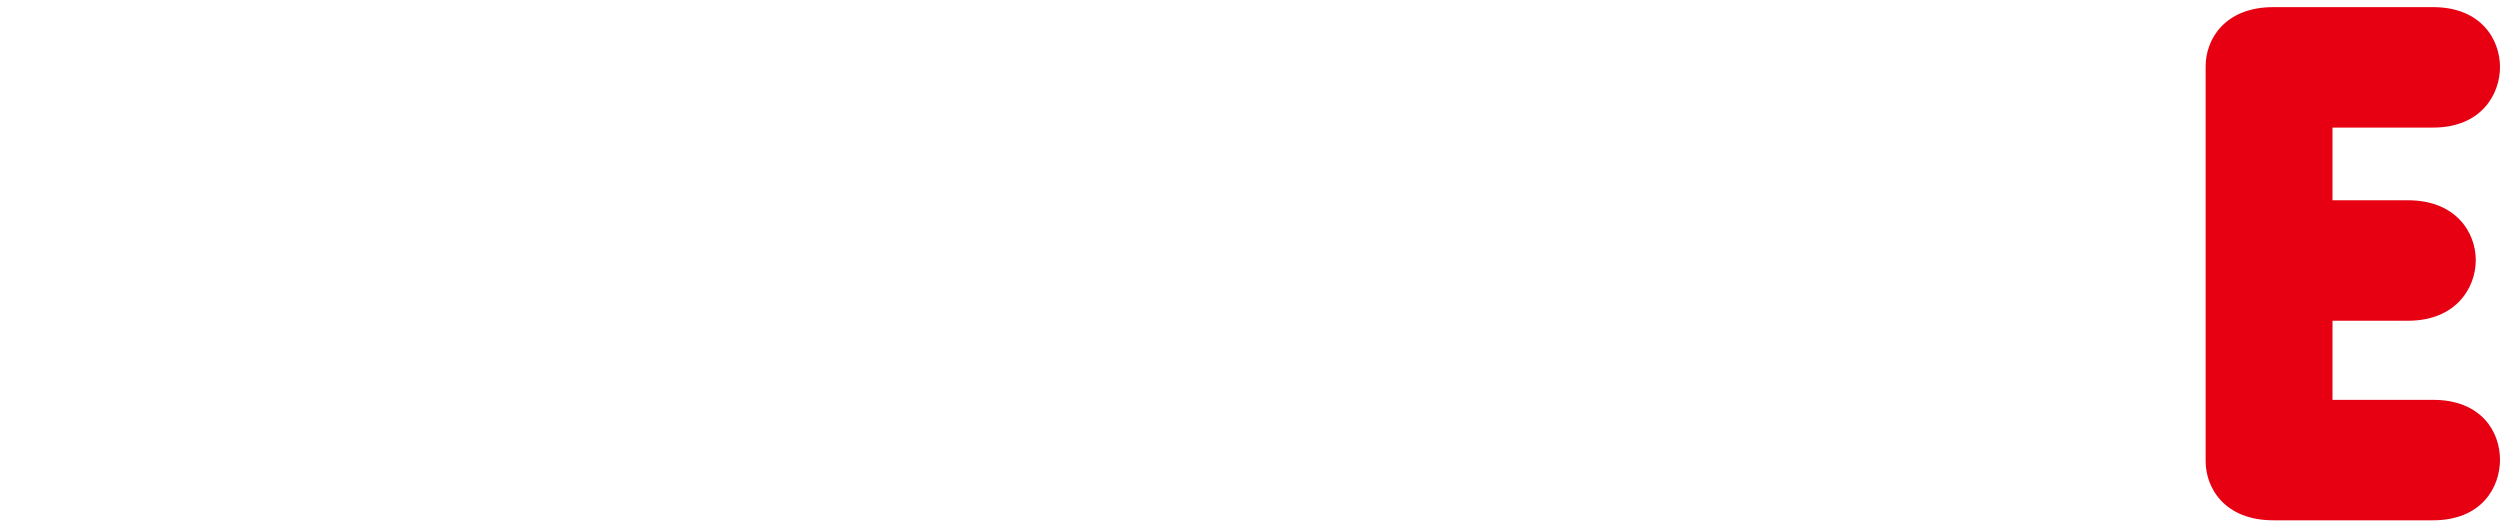
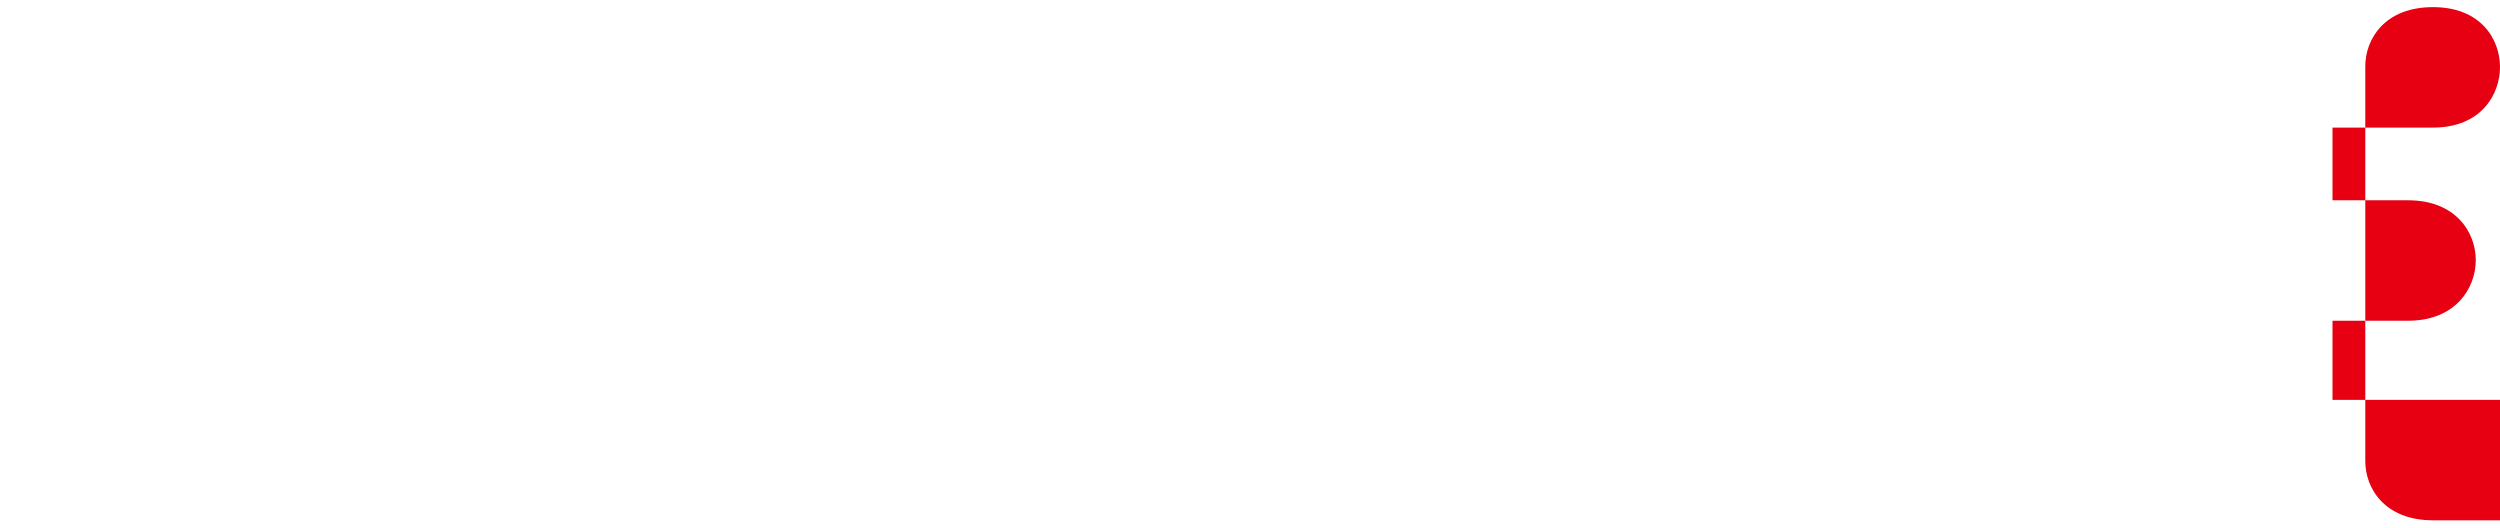
<svg xmlns="http://www.w3.org/2000/svg" id="_レイヤー_1" data-name=" レイヤー 1" viewBox="0 0 245.53 51.81">
  <defs>
    <style>
      .cls-1 {
        fill: #e60012;
      }
    </style>
  </defs>
-   <path class="cls-1" d="M238.95,39.27h-9.87v-7.77h7.42c4.69,0,6.65-3.22,6.65-5.95s-1.96-5.88-6.65-5.88h-7.42v-7.14h9.87c4.76,0,6.58-3.29,6.58-5.95s-1.82-5.88-6.58-5.88h-15.68c-4.76,0-6.65,3.15-6.65,5.81v38.78c0,2.66,1.89,5.81,6.65,5.81h15.68c4.76,0,6.58-3.22,6.58-5.95s-1.82-5.88-6.58-5.88h0Z" />
+   <path class="cls-1" d="M238.95,39.27h-9.87v-7.77h7.42c4.69,0,6.65-3.22,6.65-5.95s-1.96-5.88-6.65-5.88h-7.42v-7.14h9.87c4.76,0,6.58-3.29,6.58-5.95s-1.82-5.88-6.58-5.88c-4.76,0-6.65,3.15-6.65,5.81v38.78c0,2.66,1.89,5.81,6.65,5.81h15.68c4.76,0,6.58-3.22,6.58-5.95s-1.82-5.88-6.58-5.88h0Z" />
</svg>